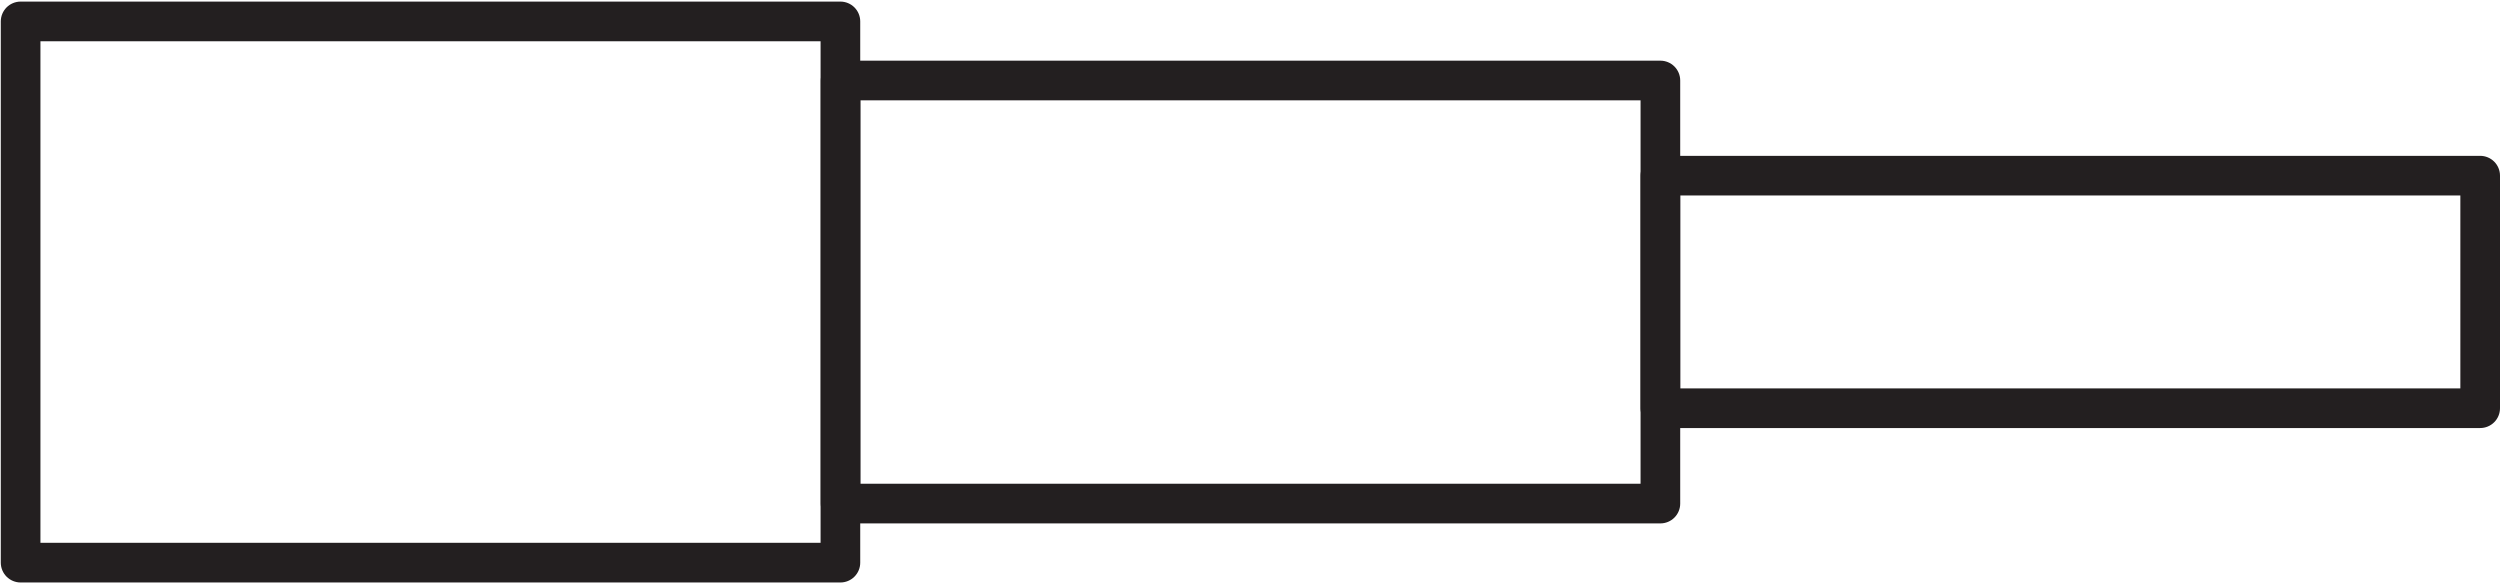
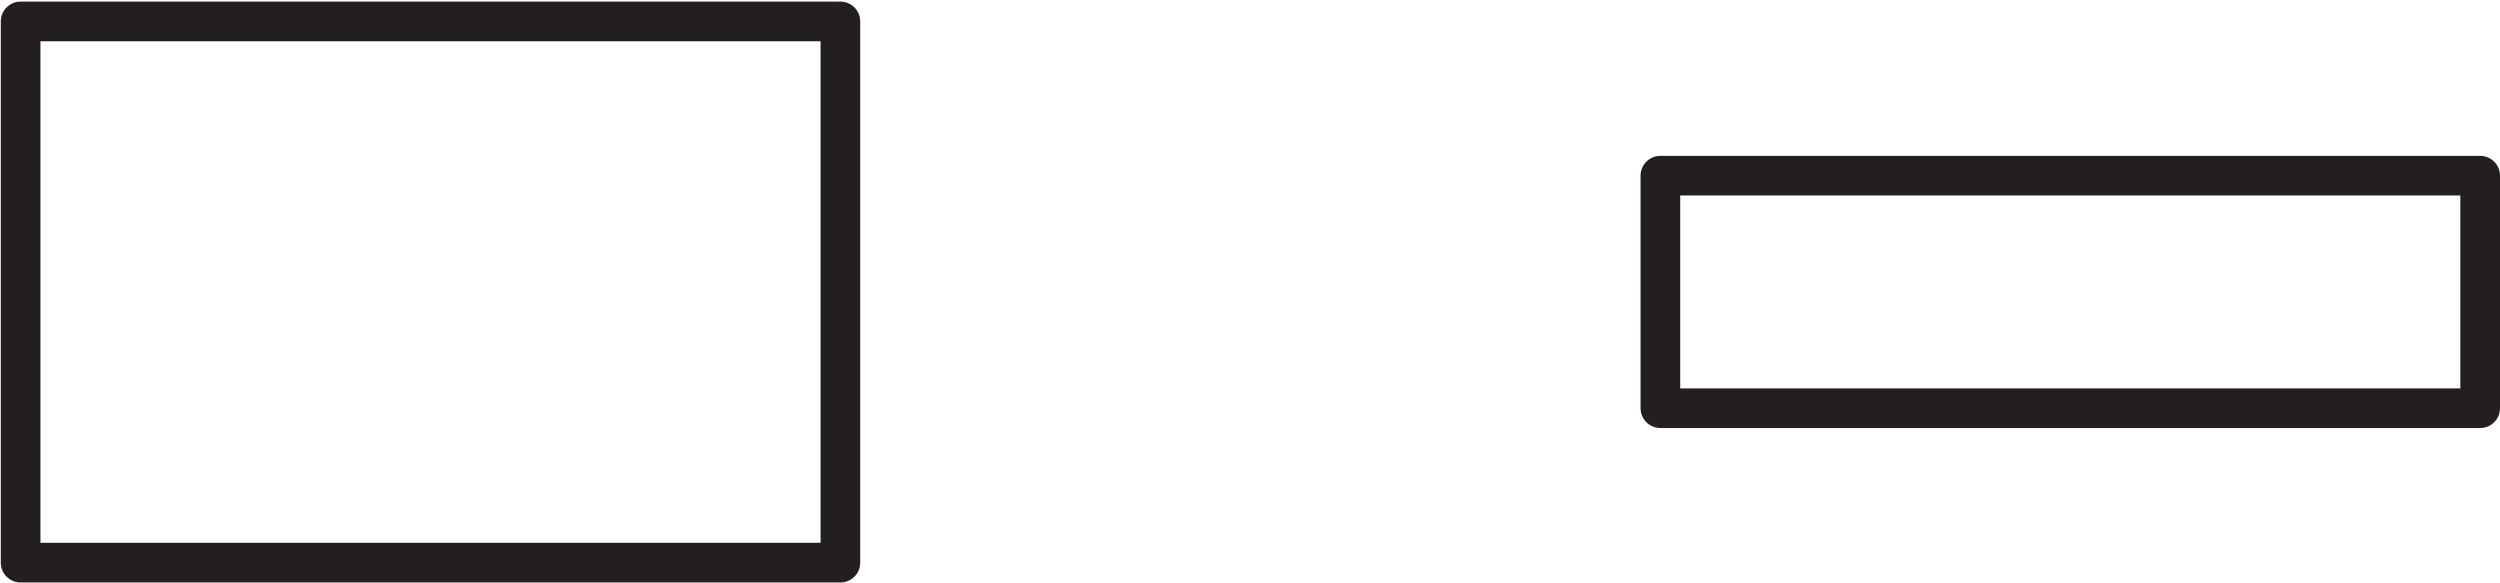
<svg xmlns="http://www.w3.org/2000/svg" width="1261" height="294" viewBox="0 0 1261 294" fill="none">
  <path d="M10.398 10.801H423.898V283.801H10.398V10.801Z" stroke="#231F20" stroke-width="20" stroke-miterlimit="10" stroke-linecap="round" stroke-linejoin="round" />
-   <path d="M423.998 40.602H837.498V254.002H423.998V40.602Z" stroke="#231F20" stroke-width="20" stroke-miterlimit="10" stroke-linecap="round" stroke-linejoin="round" />
  <path d="M837.498 88.602H1251V205.902H837.498V88.602Z" stroke="#231F20" stroke-width="20" stroke-miterlimit="10" stroke-linecap="round" stroke-linejoin="round" />
</svg>